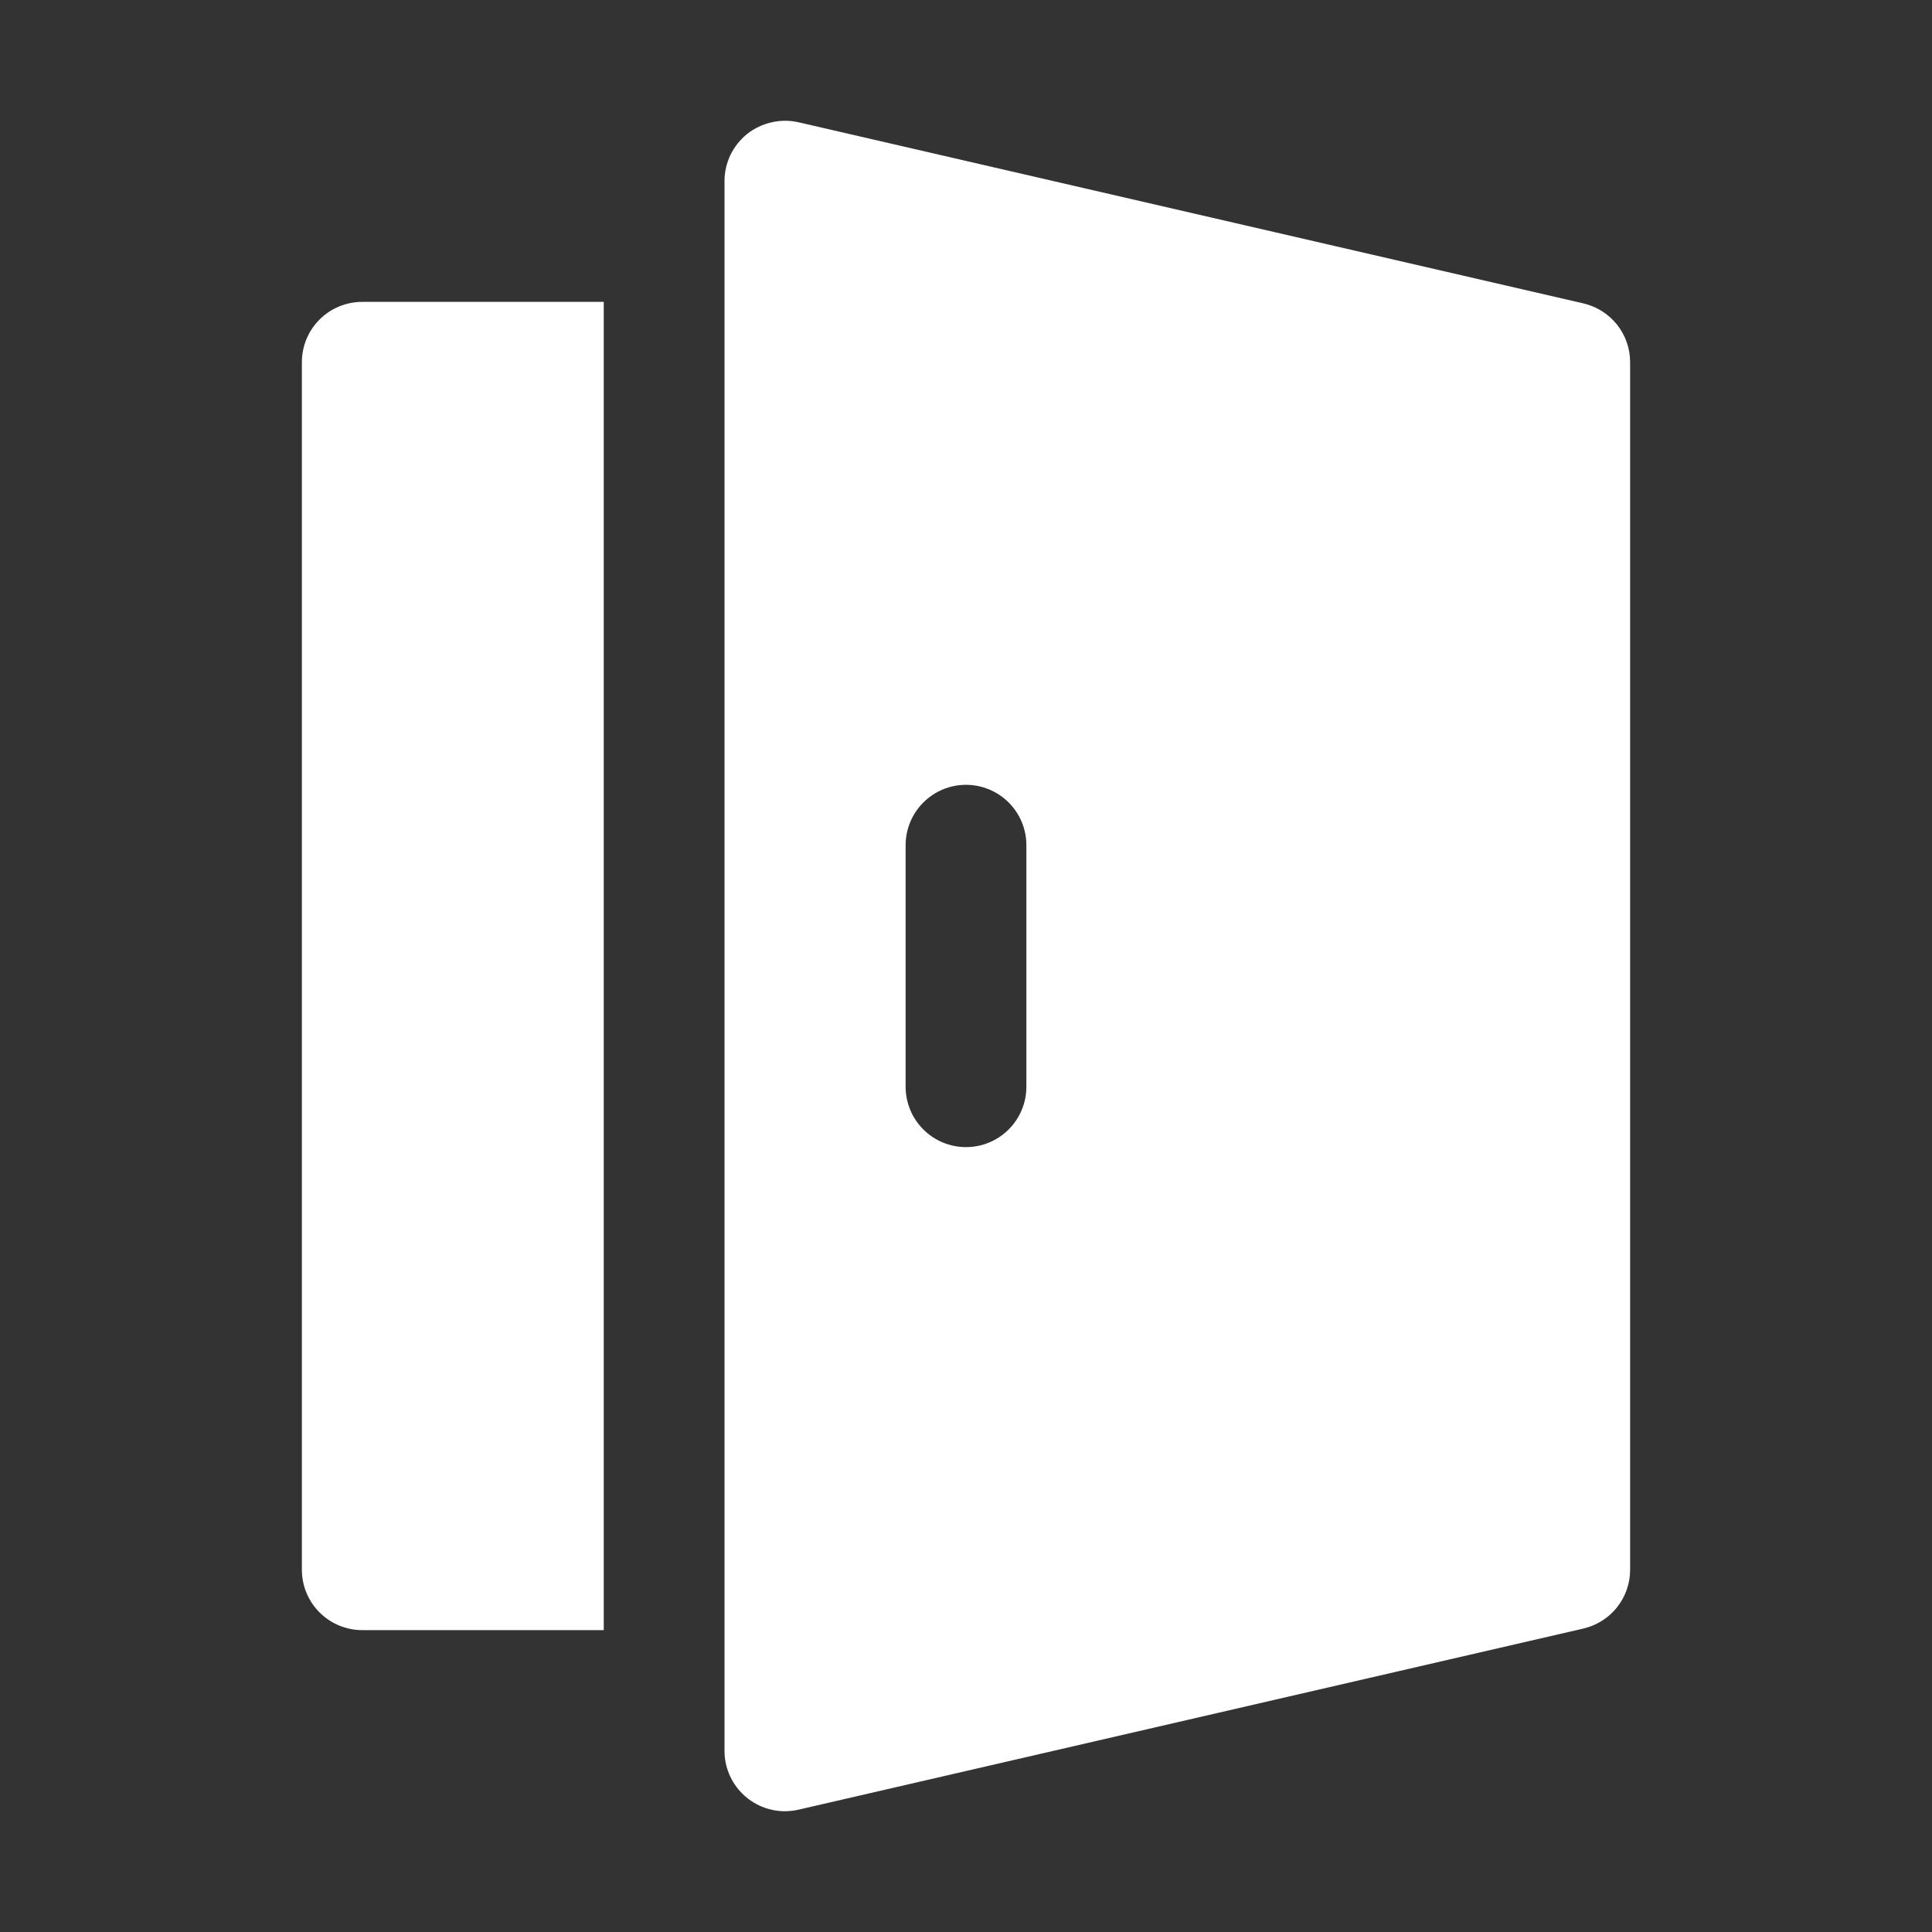
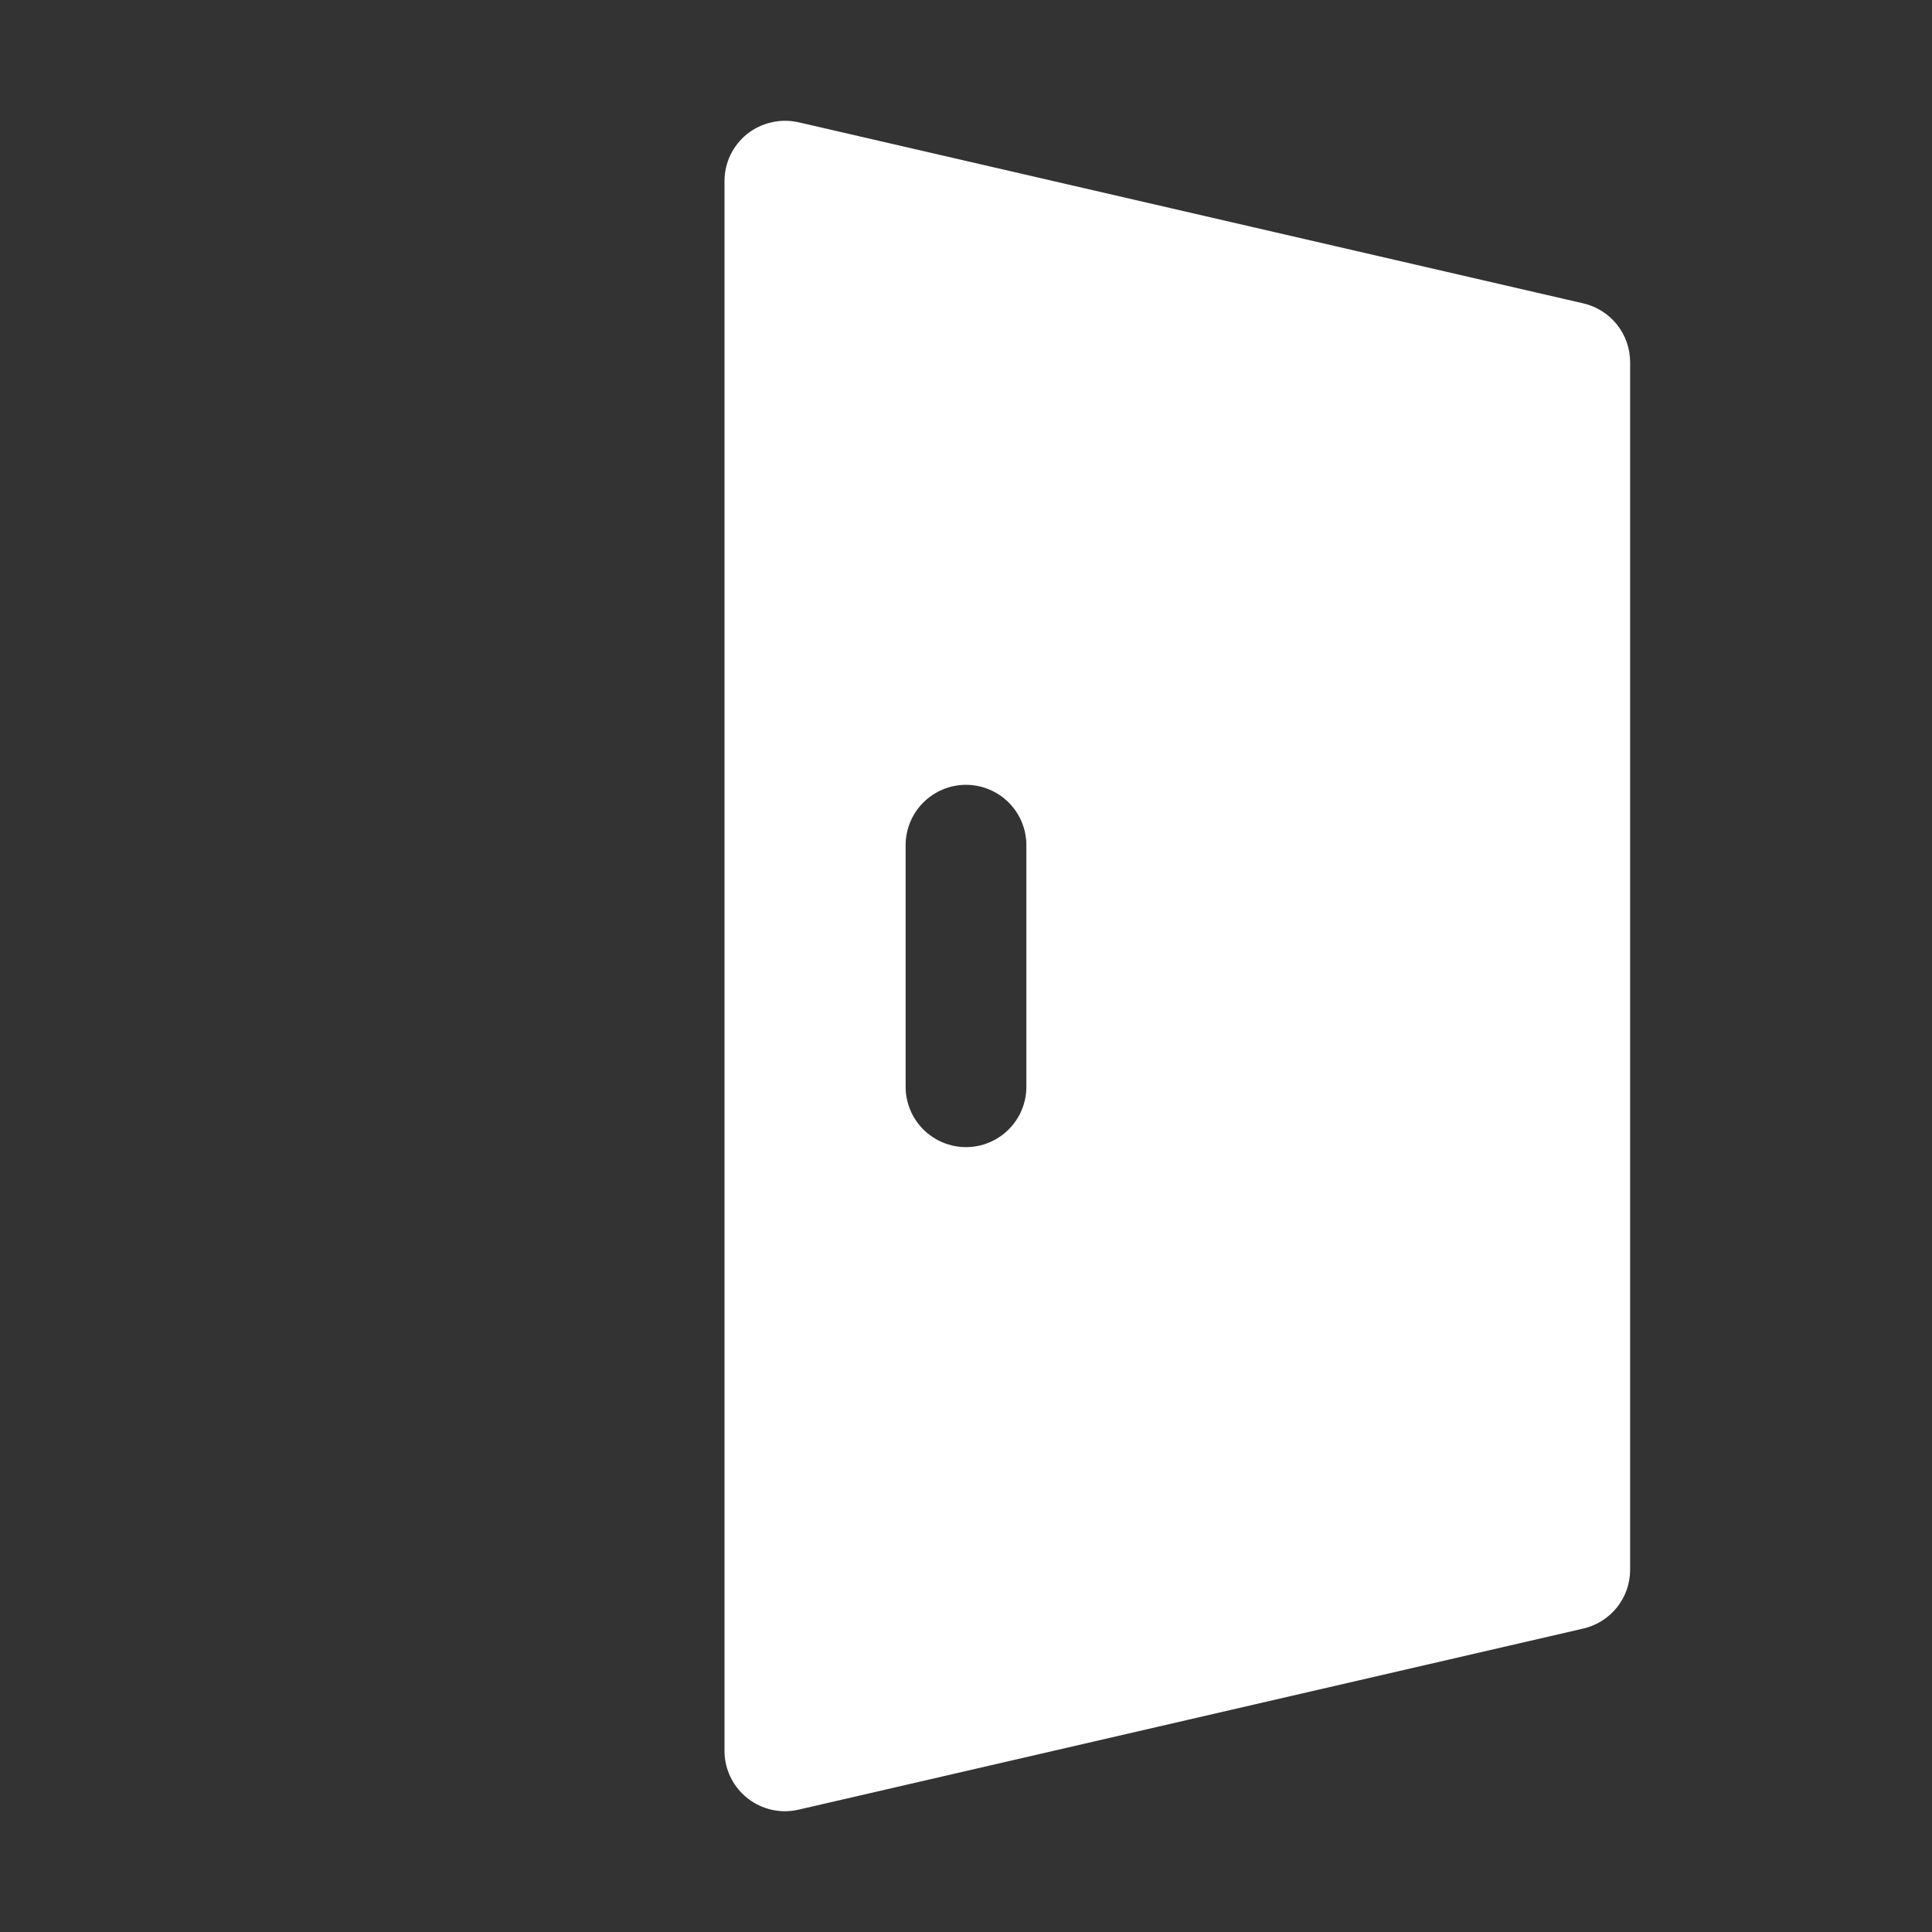
<svg xmlns="http://www.w3.org/2000/svg" viewBox="0 0 32 32" fill="none">
  <rect x="0" y="0" width="32" height="32" fill="#333333" stroke="none" />
-   <path d="M5 6V26C5 26.265 5.105 26.519 5.293 26.707C5.48 26.894 5.735 27 6 27H10V5H6C5.735 5 5.48 5.105 5.293 5.292C5.105 5.48 5 5.734 5 6Z" fill="white" />
  <path d="M26.225 5.025L13.225 2.025C13.078 1.992 12.926 1.992 12.78 2.026C12.633 2.059 12.496 2.124 12.377 2.217C12.26 2.311 12.165 2.43 12.099 2.565C12.034 2.701 12 2.849 12 3V29C12 29.265 12.106 29.519 12.293 29.706C12.481 29.894 12.735 29.999 13 30C13.076 29.999 13.151 29.991 13.225 29.974L26.225 26.974C26.445 26.923 26.642 26.799 26.783 26.622C26.924 26.445 27 26.226 27 26V6C27 5.773 26.924 5.554 26.783 5.377C26.642 5.2 26.445 5.076 26.225 5.025ZM17 18C17 18.265 16.895 18.519 16.707 18.707C16.52 18.894 16.265 19 16 19C15.735 19 15.48 18.894 15.293 18.707C15.105 18.519 15 18.265 15 18V13.999C15 13.734 15.105 13.48 15.293 13.292C15.48 13.105 15.735 12.999 16 12.999C16.265 12.999 16.52 13.105 16.707 13.292C16.895 13.48 17 13.734 17 13.999V18Z" fill="white" />
</svg>